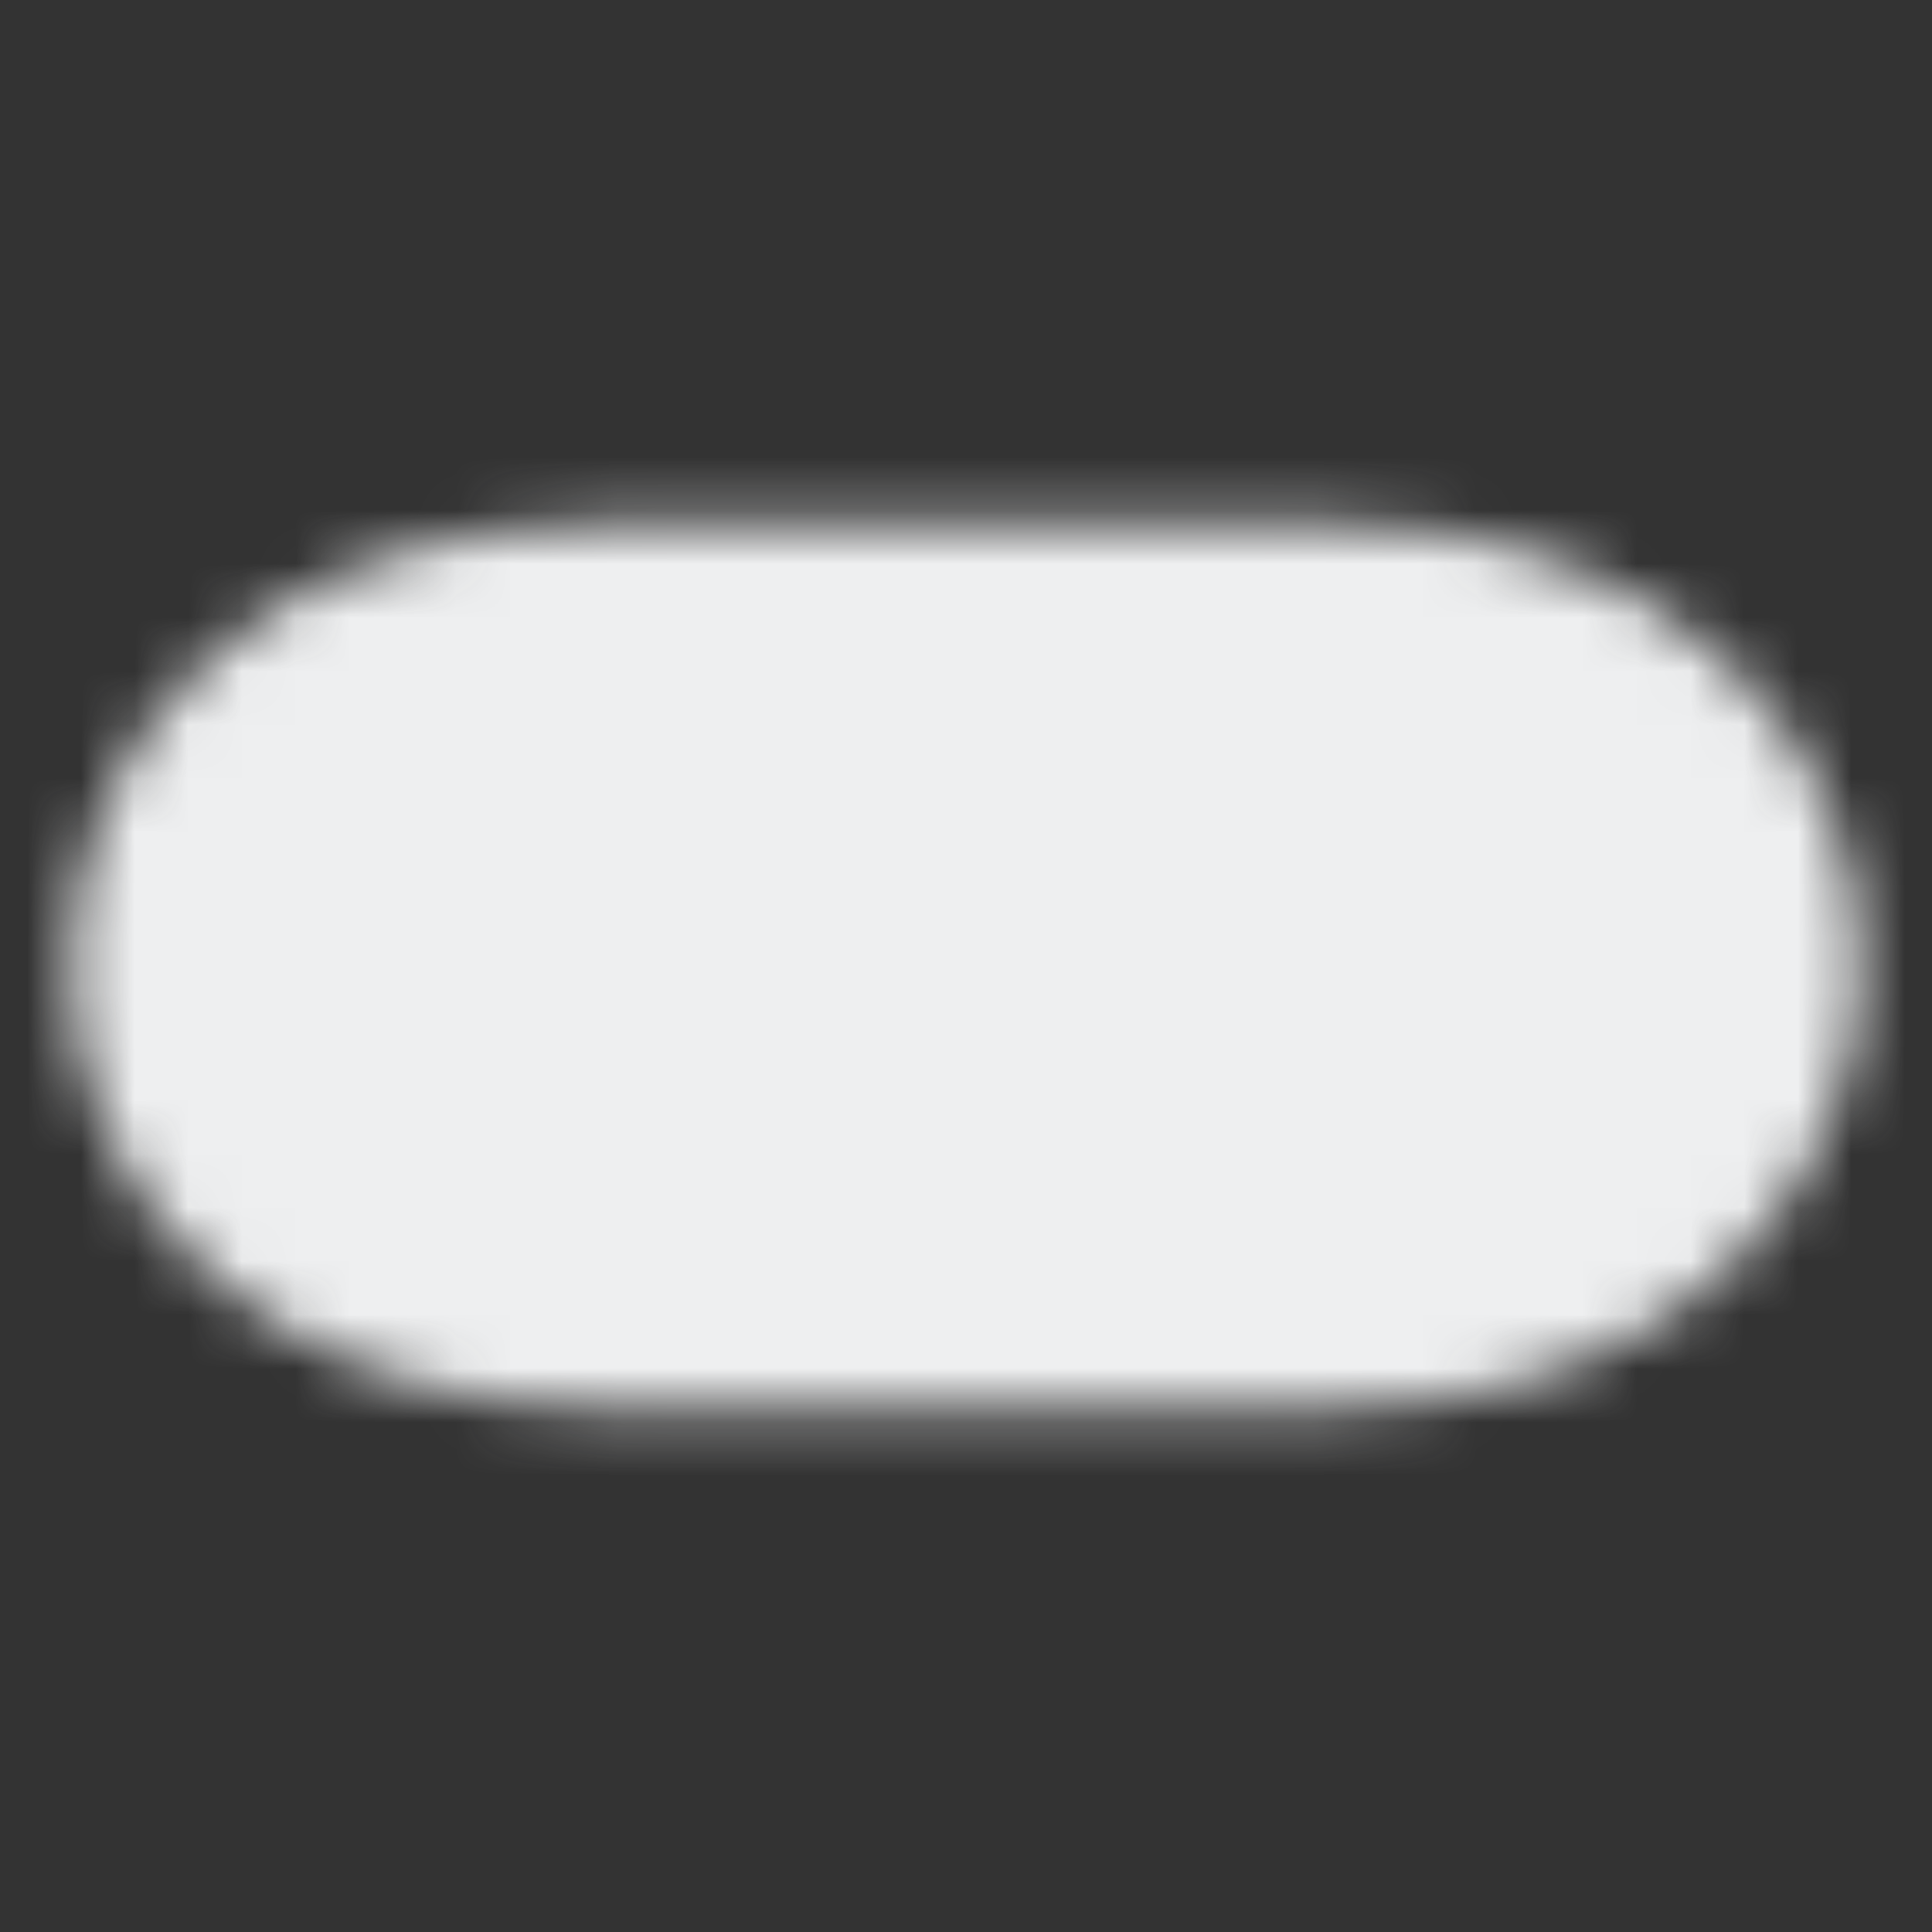
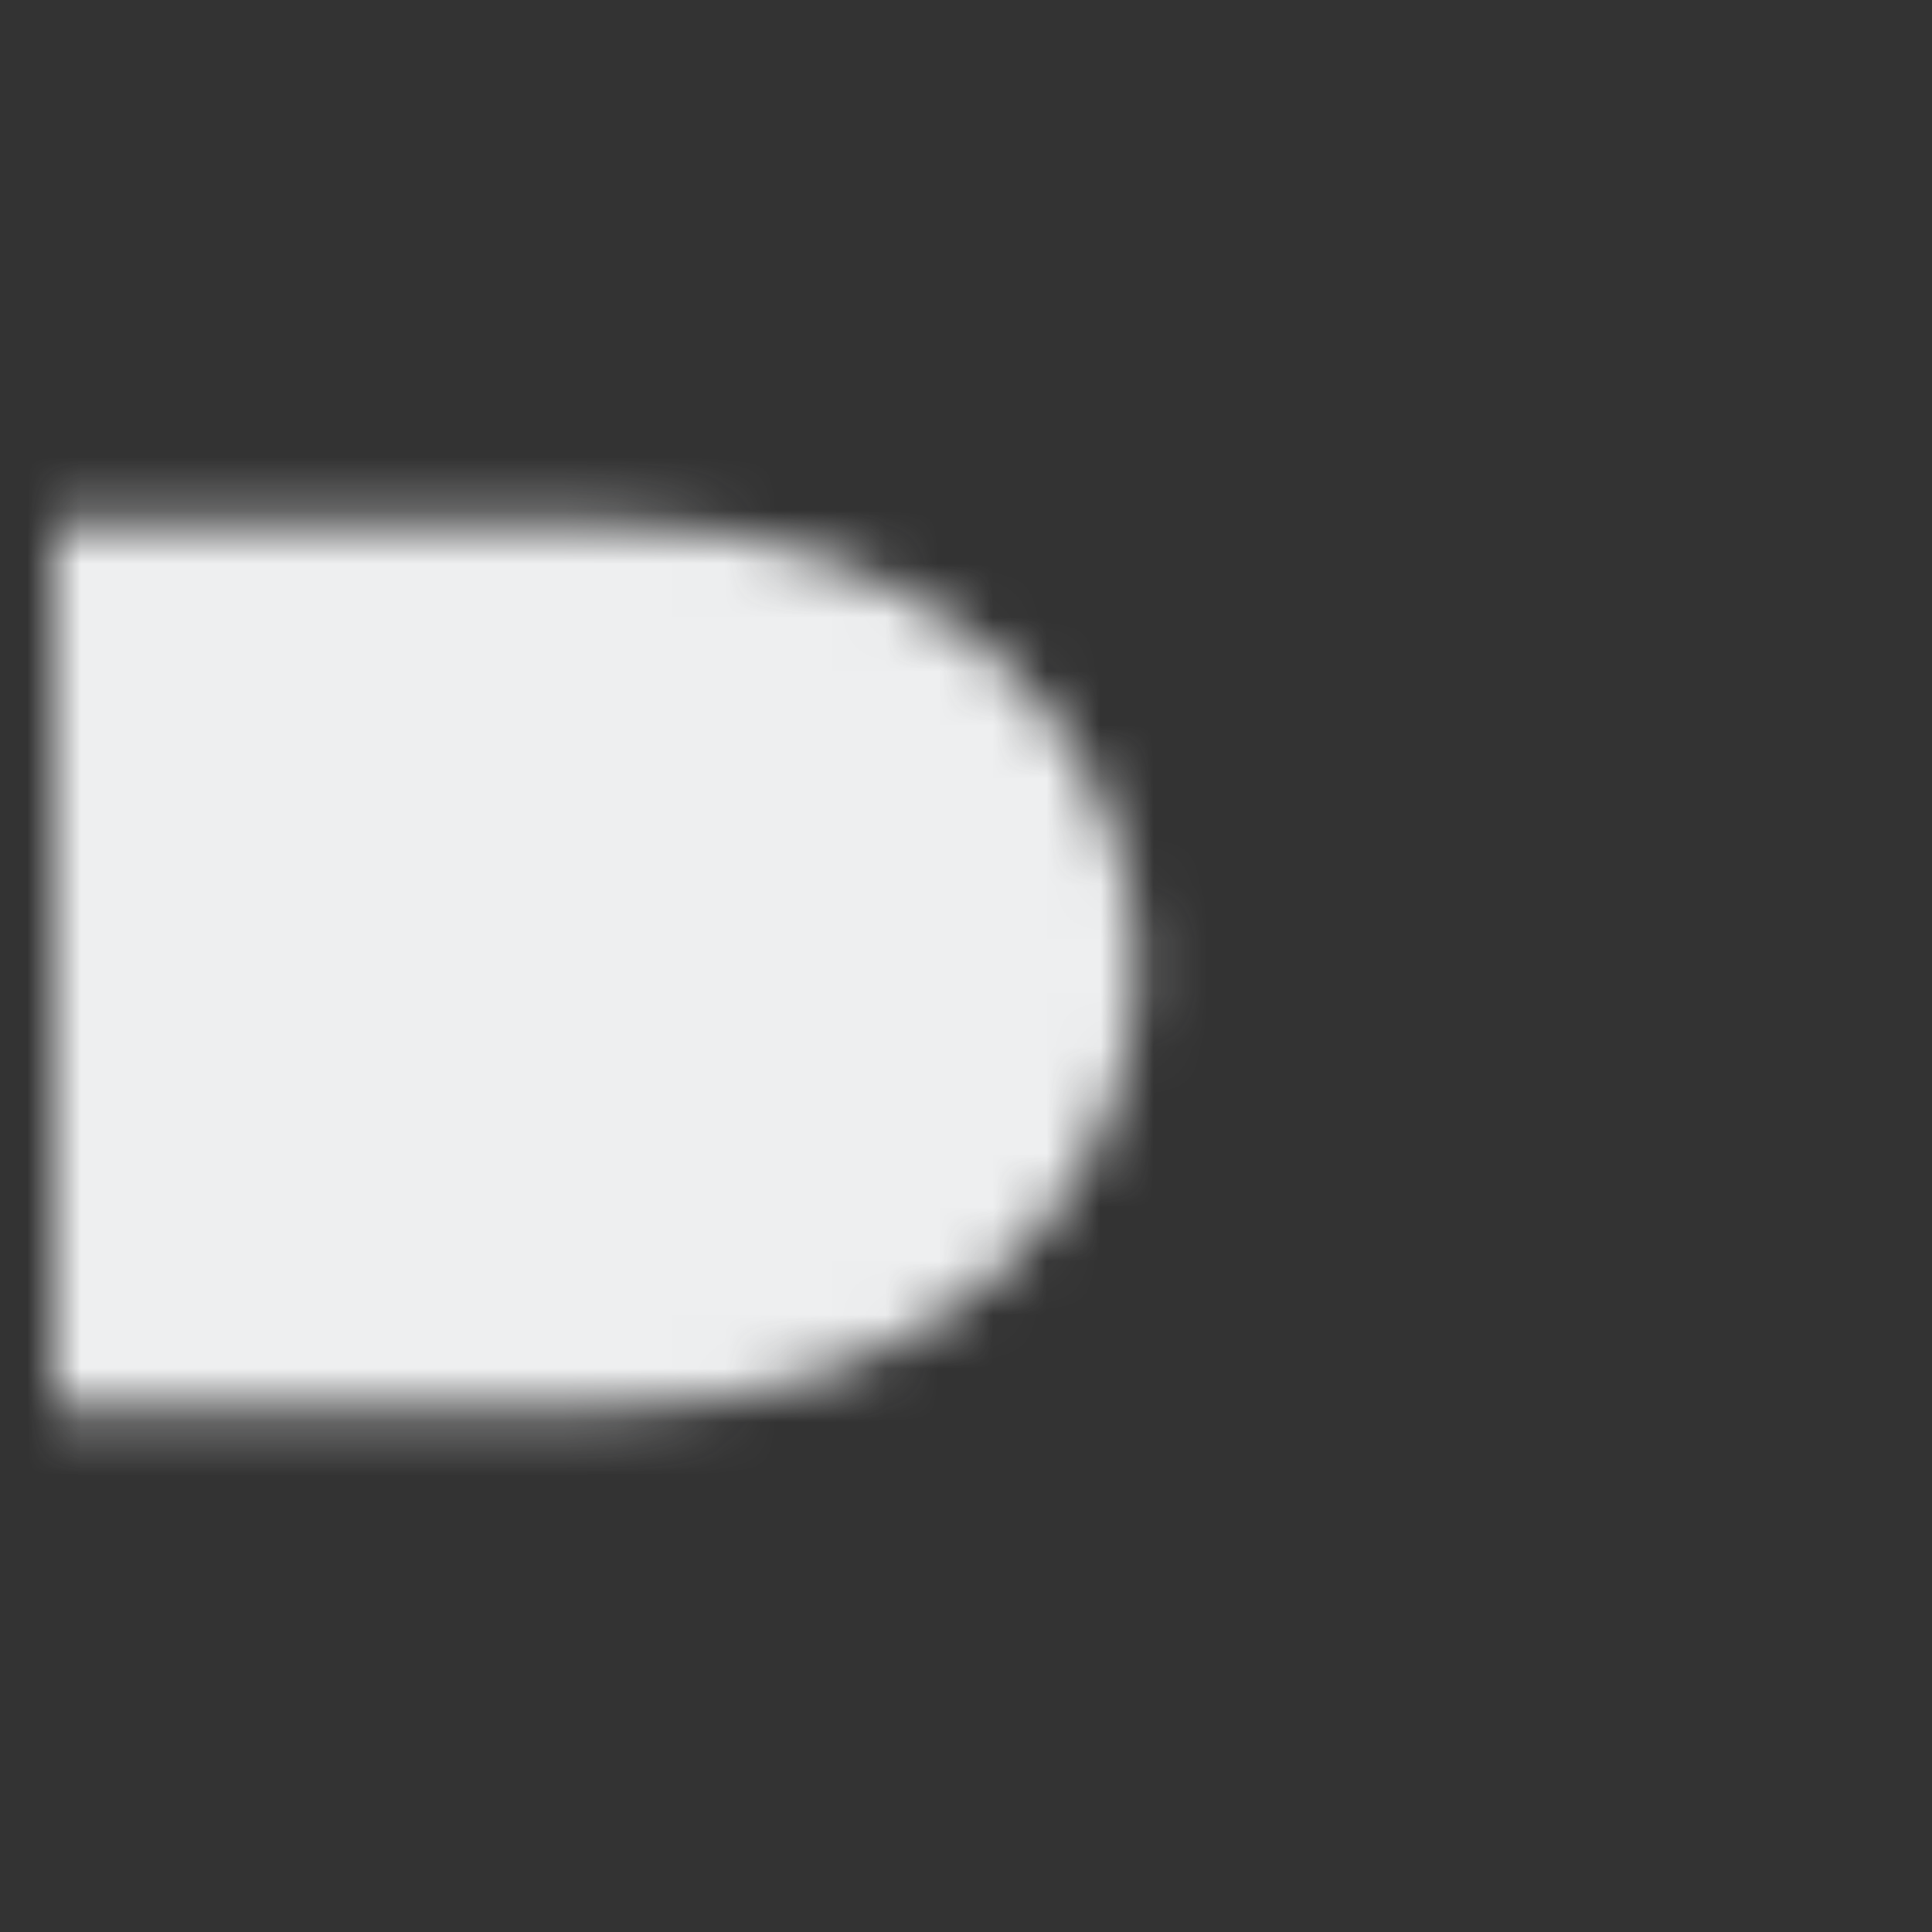
<svg xmlns="http://www.w3.org/2000/svg" width="36" height="36" fill="none" viewBox="0 0 36 36">
  <rect x="0" y="0" width="36" height="36" fill="#333333" stroke="none" />
  <mask id="a" width="34" height="18" x="1" y="9" maskUnits="userSpaceOnUse" style="mask-type:luminance">
-     <path fill="#fff" stroke="#fff" stroke-linecap="round" stroke-linejoin="round" stroke-width="3" d="M11.25 11.25h13.5c11.25 0 11.25 13.5 0 13.5h-13.5c-11.25 0-11.25-13.5 0-13.5Z" />
-     <path stroke="#000" stroke-linecap="round" stroke-linejoin="round" stroke-width="4" d="M15.75 20.25v-4.5m4.5 4.5v-4.5m4.5 4.5v-4.5m-13.5 4.5v-4.5M27 18H9" />
+     <path fill="#fff" stroke="#fff" stroke-linecap="round" stroke-linejoin="round" stroke-width="3" d="M11.25 11.25c11.25 0 11.25 13.5 0 13.5h-13.5c-11.25 0-11.25-13.5 0-13.5Z" />
  </mask>
  <g mask="url(#a)">
    <path fill="#EEEFF0" d="M0 0h36v36H0V0Z" />
  </g>
</svg>